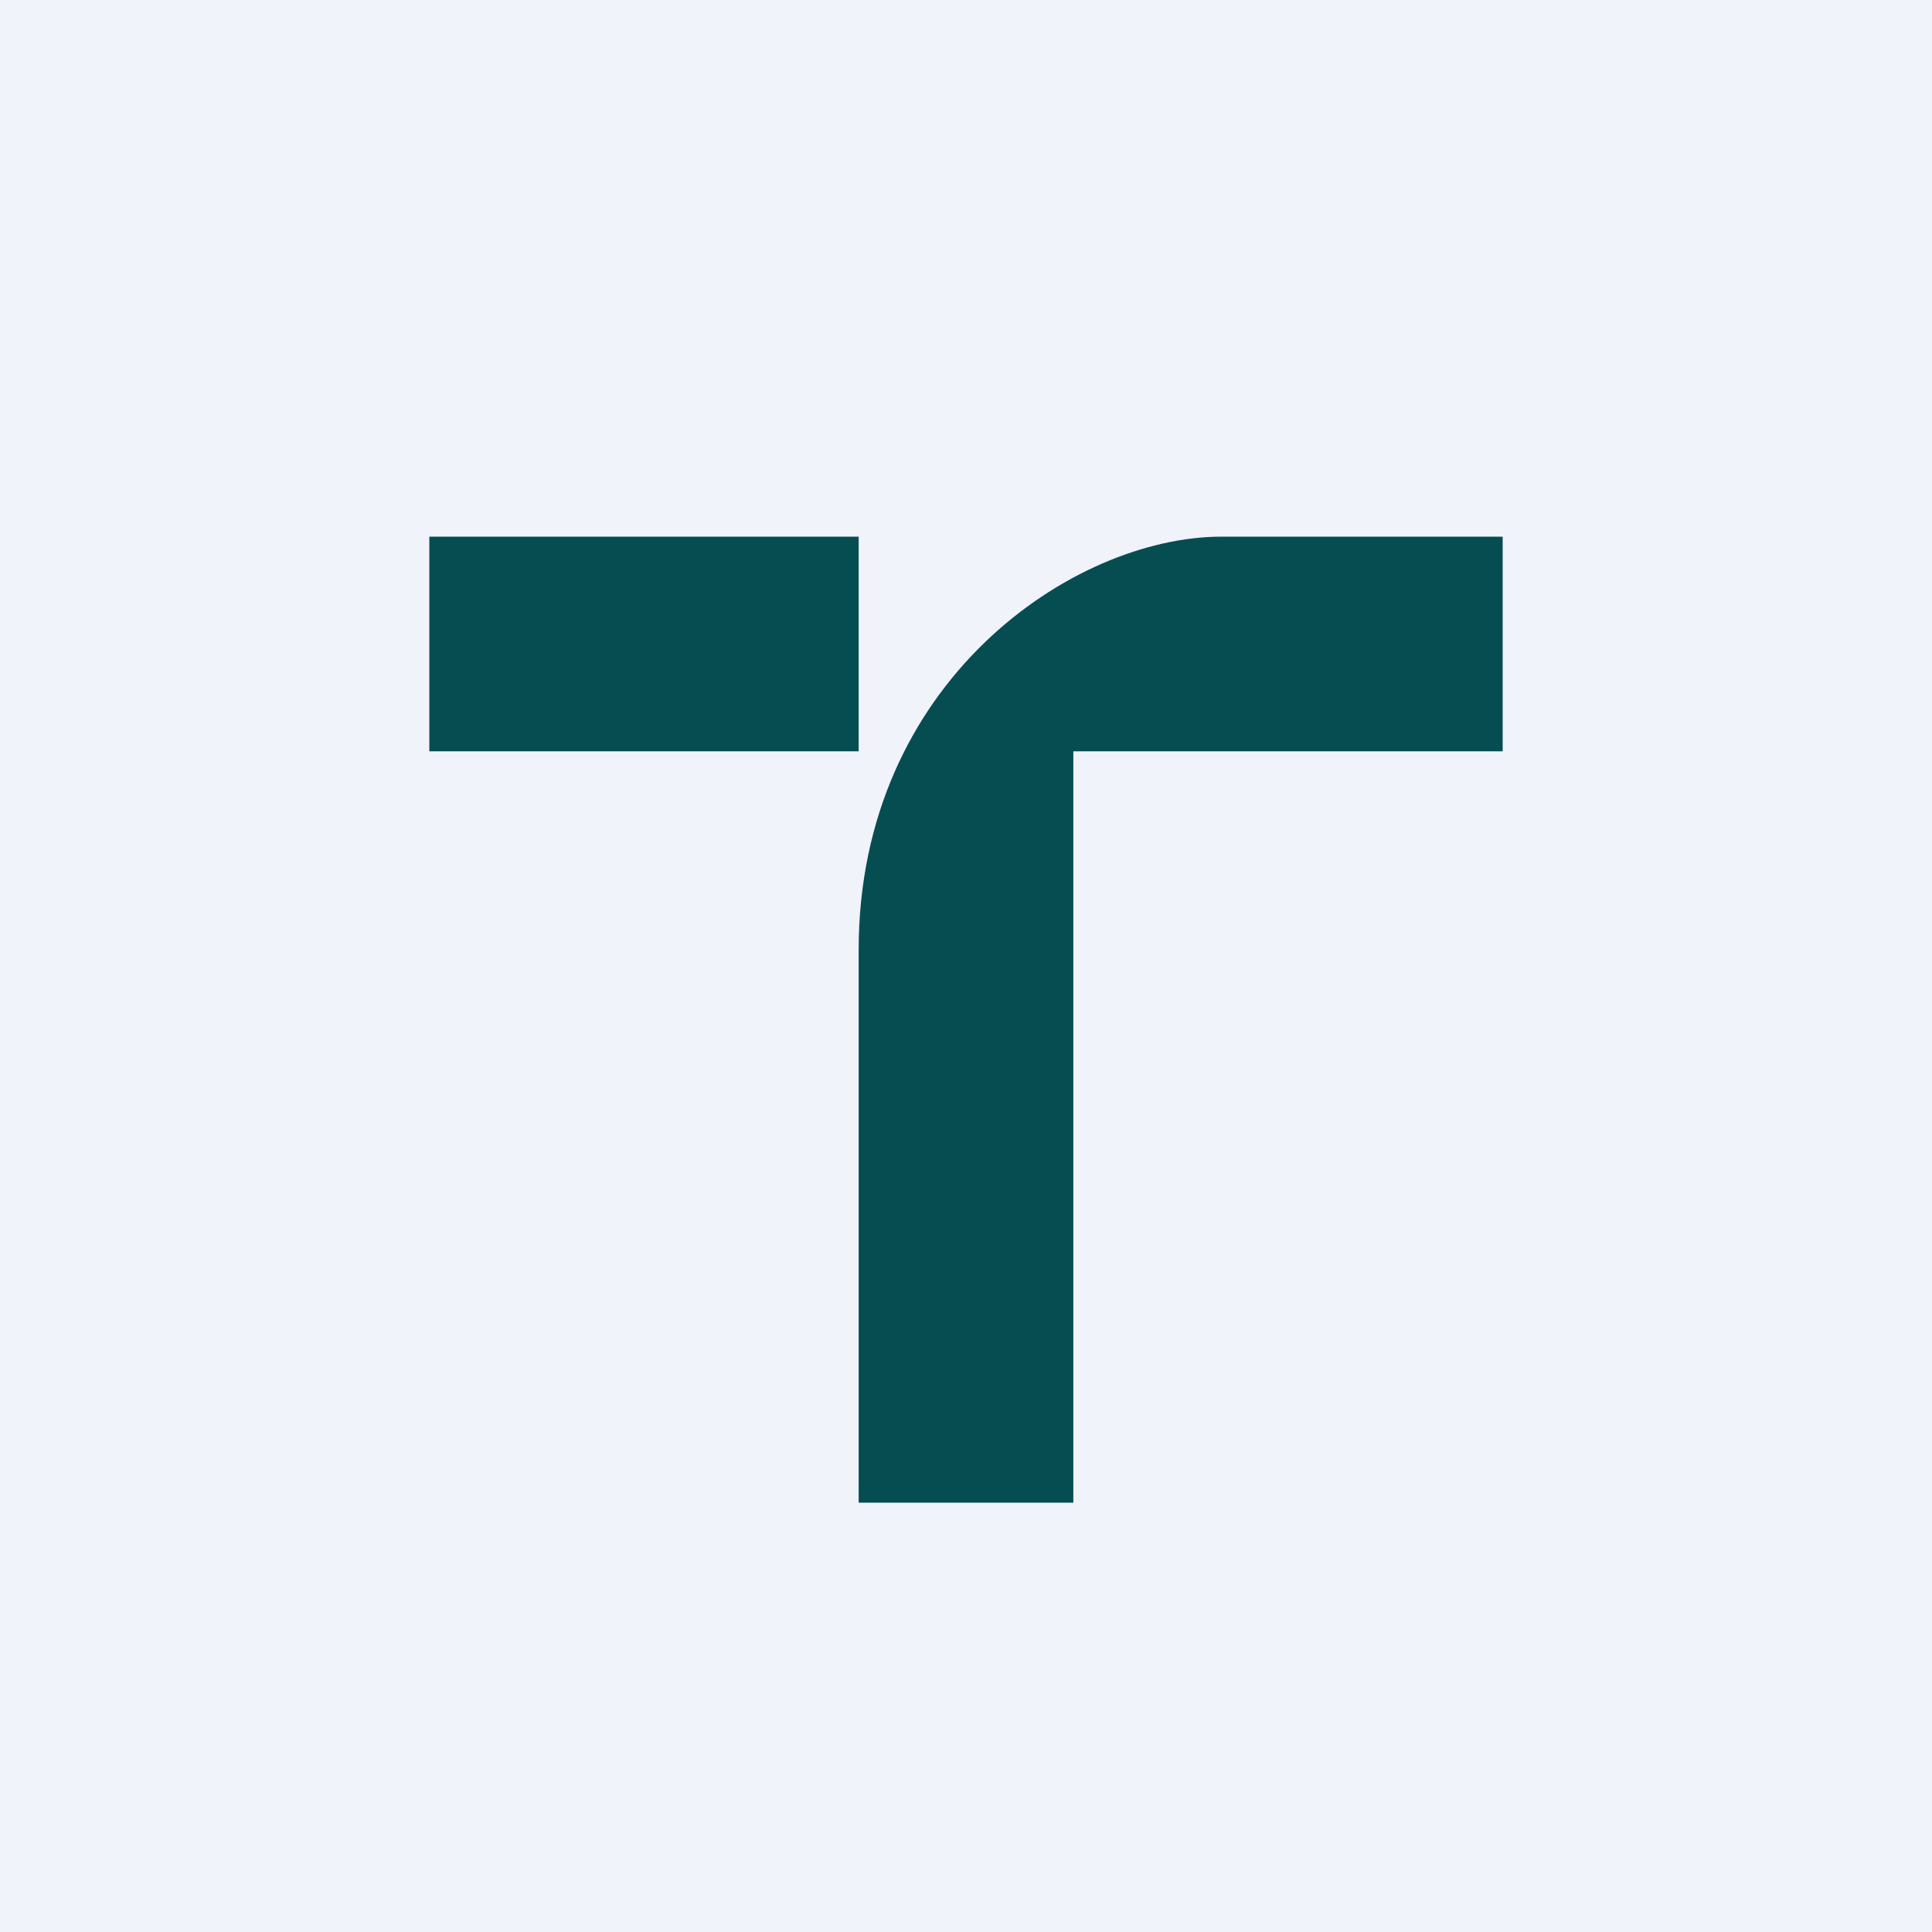
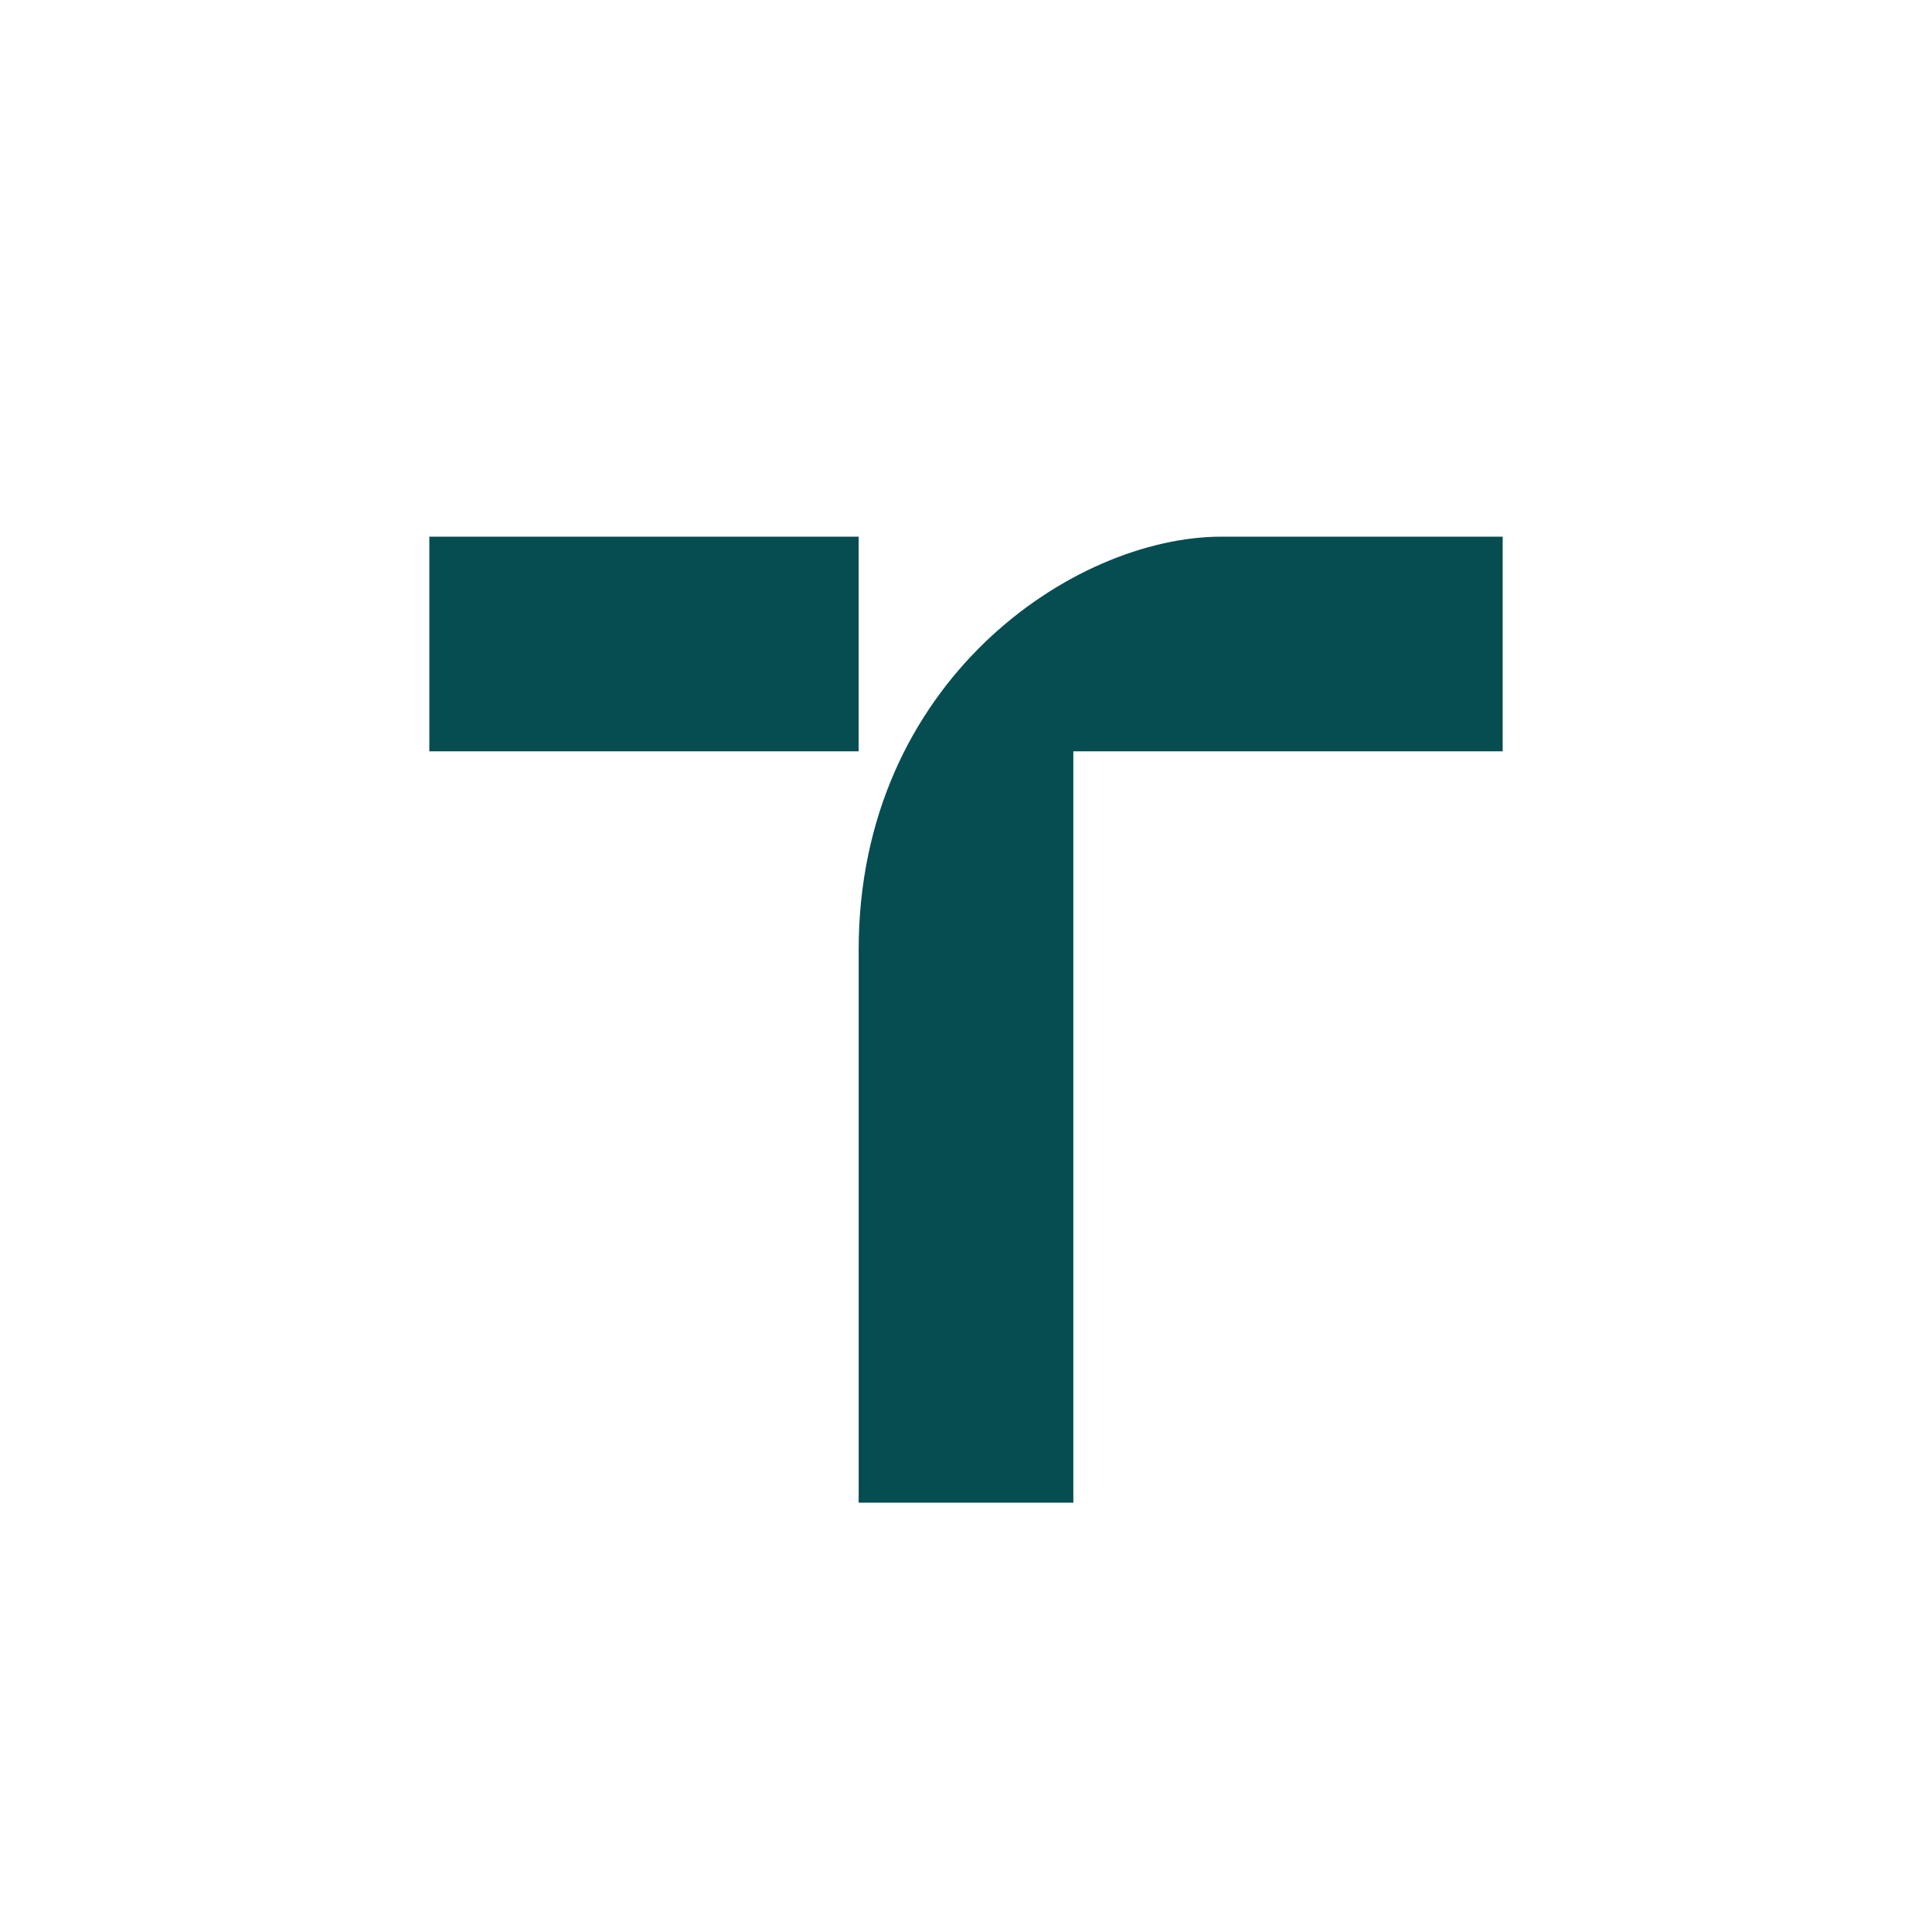
<svg xmlns="http://www.w3.org/2000/svg" width="18" height="18" viewBox="0 0 18 18">
-   <path fill="#F0F3FA" d="M0 0h18v18H0z" />
  <path fill="#064D51" d="M4 5h4v2H4zM10 14H8V8.85C8 6.35 10 5 11.38 5H14v2h-4v7Z" />
</svg>